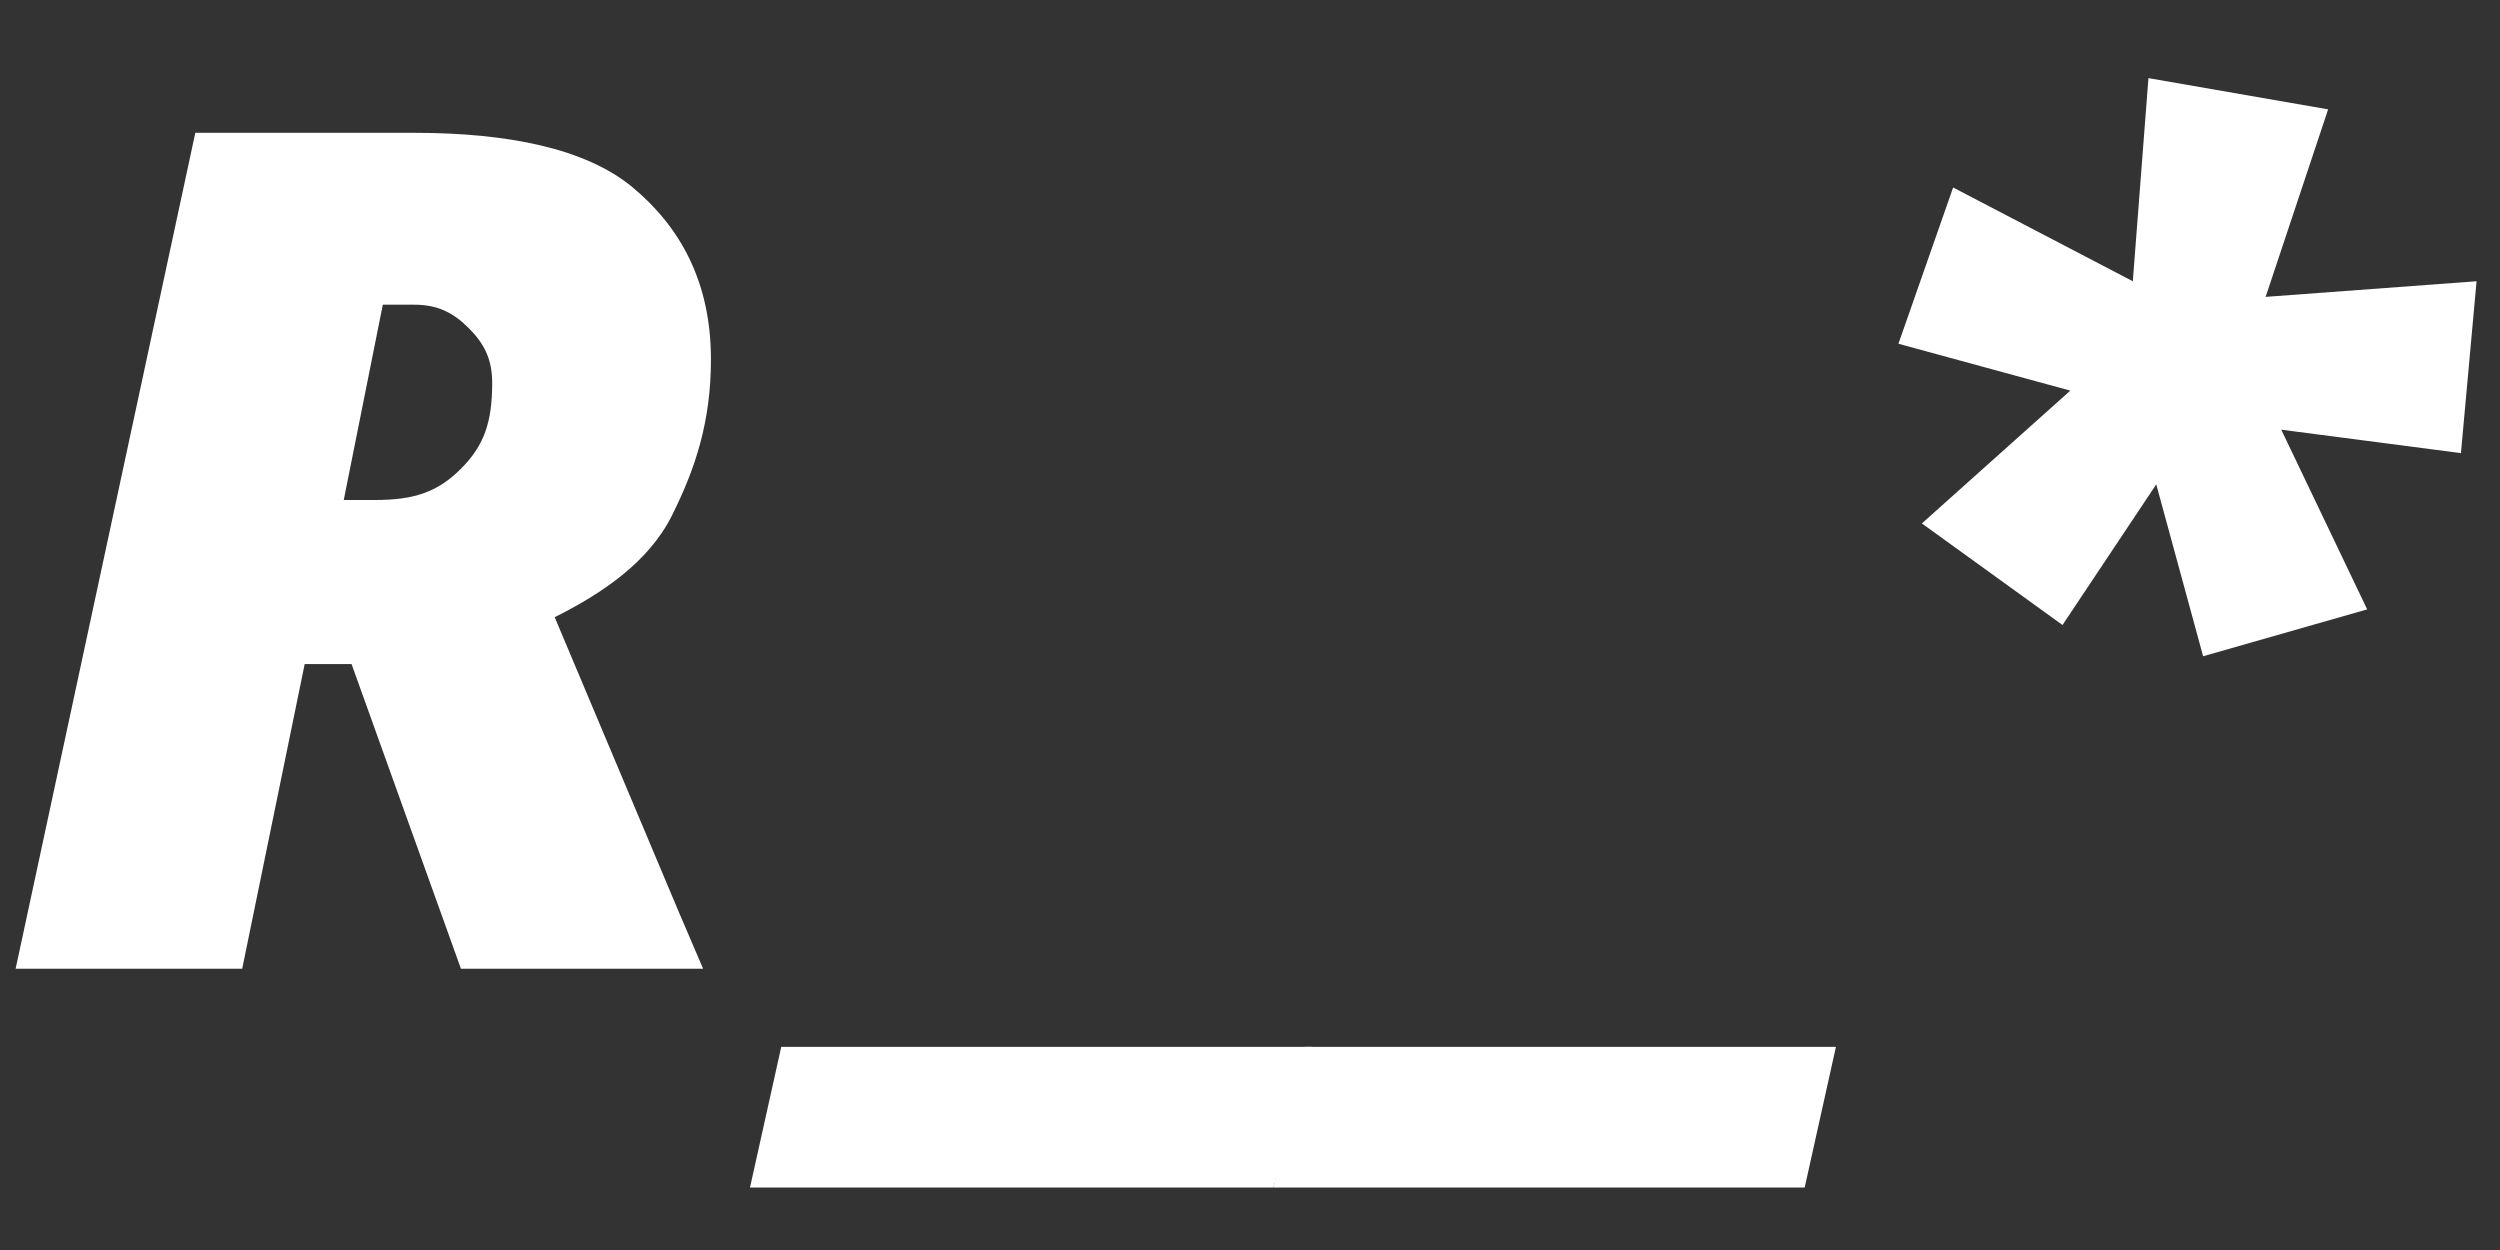
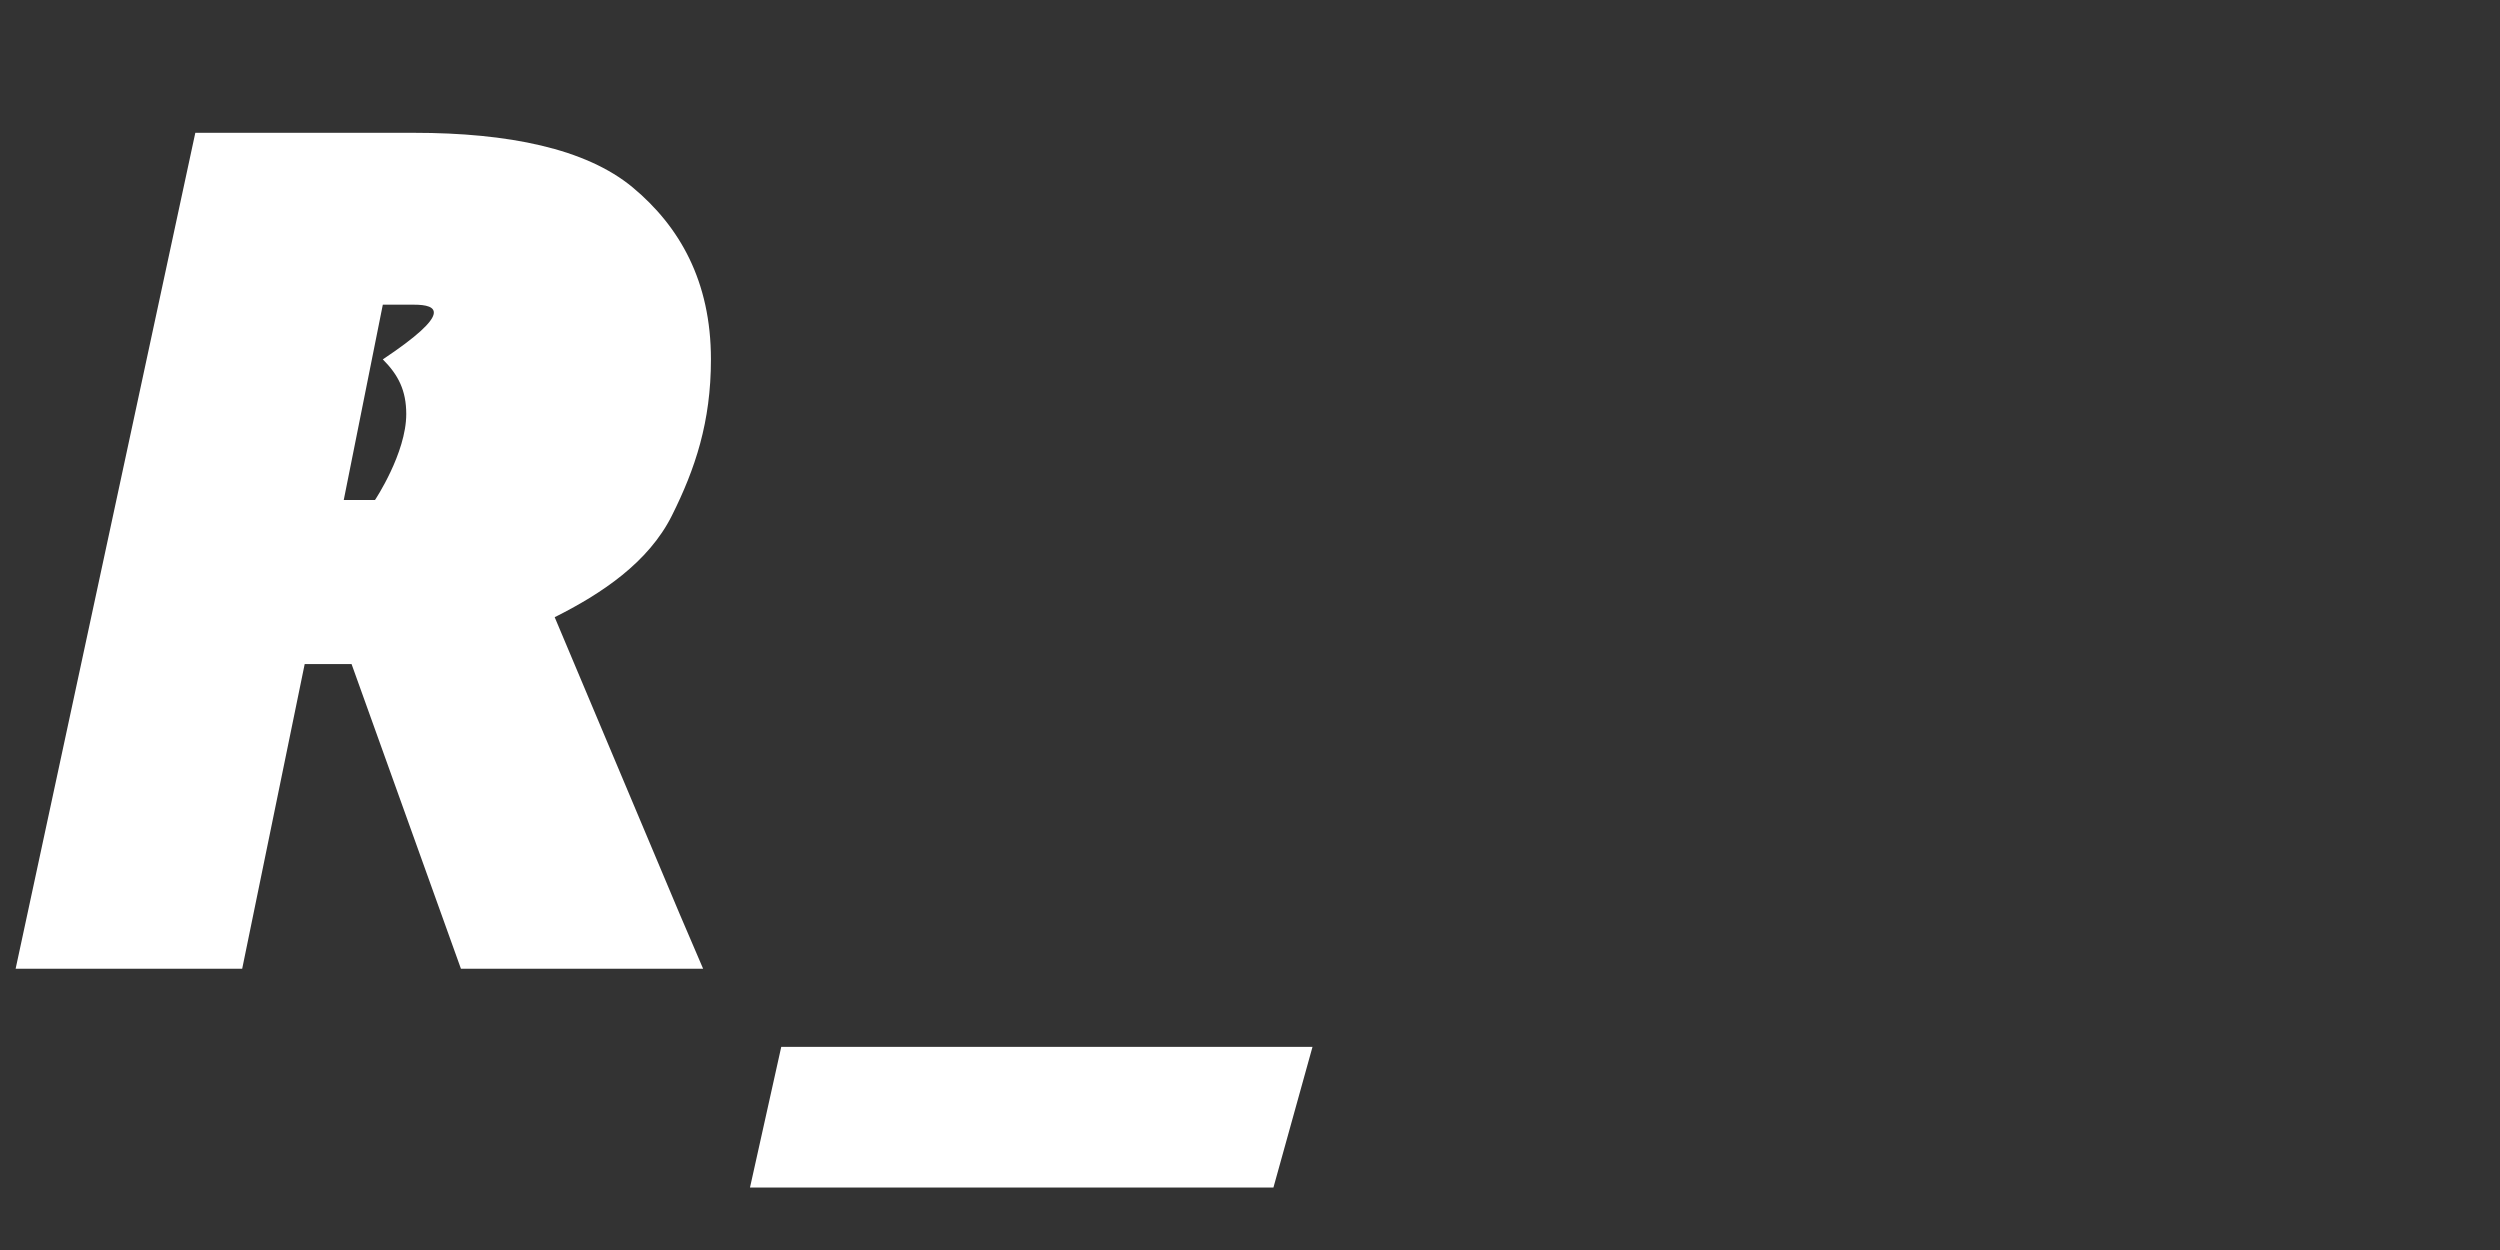
<svg xmlns="http://www.w3.org/2000/svg" version="1.1" id="Layer_1" x="0px" y="0px" viewBox="0 0 32 16" style="enable-background:new 0 0 32 16;" xml:space="preserve">
  <rect x="0" y="0" width="32" height="16" fill="#333333" stroke="none" />
  <style type="text/css">
	.st0{fill:#FFFFFF;}
</style>
  <g>
-     <path class="st0" d="M3.9,8.5l-0.8,3.9H0.2L2.5,1.7h2.8c1.2,0,2.2,0.2,2.8,0.7s1,1.2,1,2.2c0,0.8-0.2,1.4-0.5,2   c-0.3,0.6-0.9,1-1.5,1.3l1.6,3.8L9,12.4H5.9L4.5,8.5H3.9z M4.4,6.4h0.4c0.5,0,0.8-0.1,1.1-0.4s0.4-0.6,0.4-1.1   c0-0.3-0.1-0.5-0.3-0.7C5.8,4,5.6,3.9,5.3,3.9H4.9L4.4,6.4z" />
+     <path class="st0" d="M3.9,8.5l-0.8,3.9H0.2L2.5,1.7h2.8c1.2,0,2.2,0.2,2.8,0.7s1,1.2,1,2.2c0,0.8-0.2,1.4-0.5,2   c-0.3,0.6-0.9,1-1.5,1.3l1.6,3.8L9,12.4H5.9L4.5,8.5H3.9z M4.4,6.4h0.4s0.4-0.6,0.4-1.1   c0-0.3-0.1-0.5-0.3-0.7C5.8,4,5.6,3.9,5.3,3.9H4.9L4.4,6.4z" />
    <path class="st0" d="M16.3,15.2H9.6l0.4-1.8h6.8L16.3,15.2z" />
-     <path class="st0" d="M23.1,15.2h-6.8l0.4-1.8h6.8L23.1,15.2z" />
-     <path class="st0" d="M29.8,1.4L29,3.8l2.7-0.2l-0.2,2.2l-2.3-0.3l1.1,2.3l-2.1,0.6l-0.6-2.2L26.4,8l-1.8-1.3l1.9-1.7l-2.2-0.6   l0.7-2l2.3,1.2l0.2-2.6L29.8,1.4z" />
  </g>
</svg>